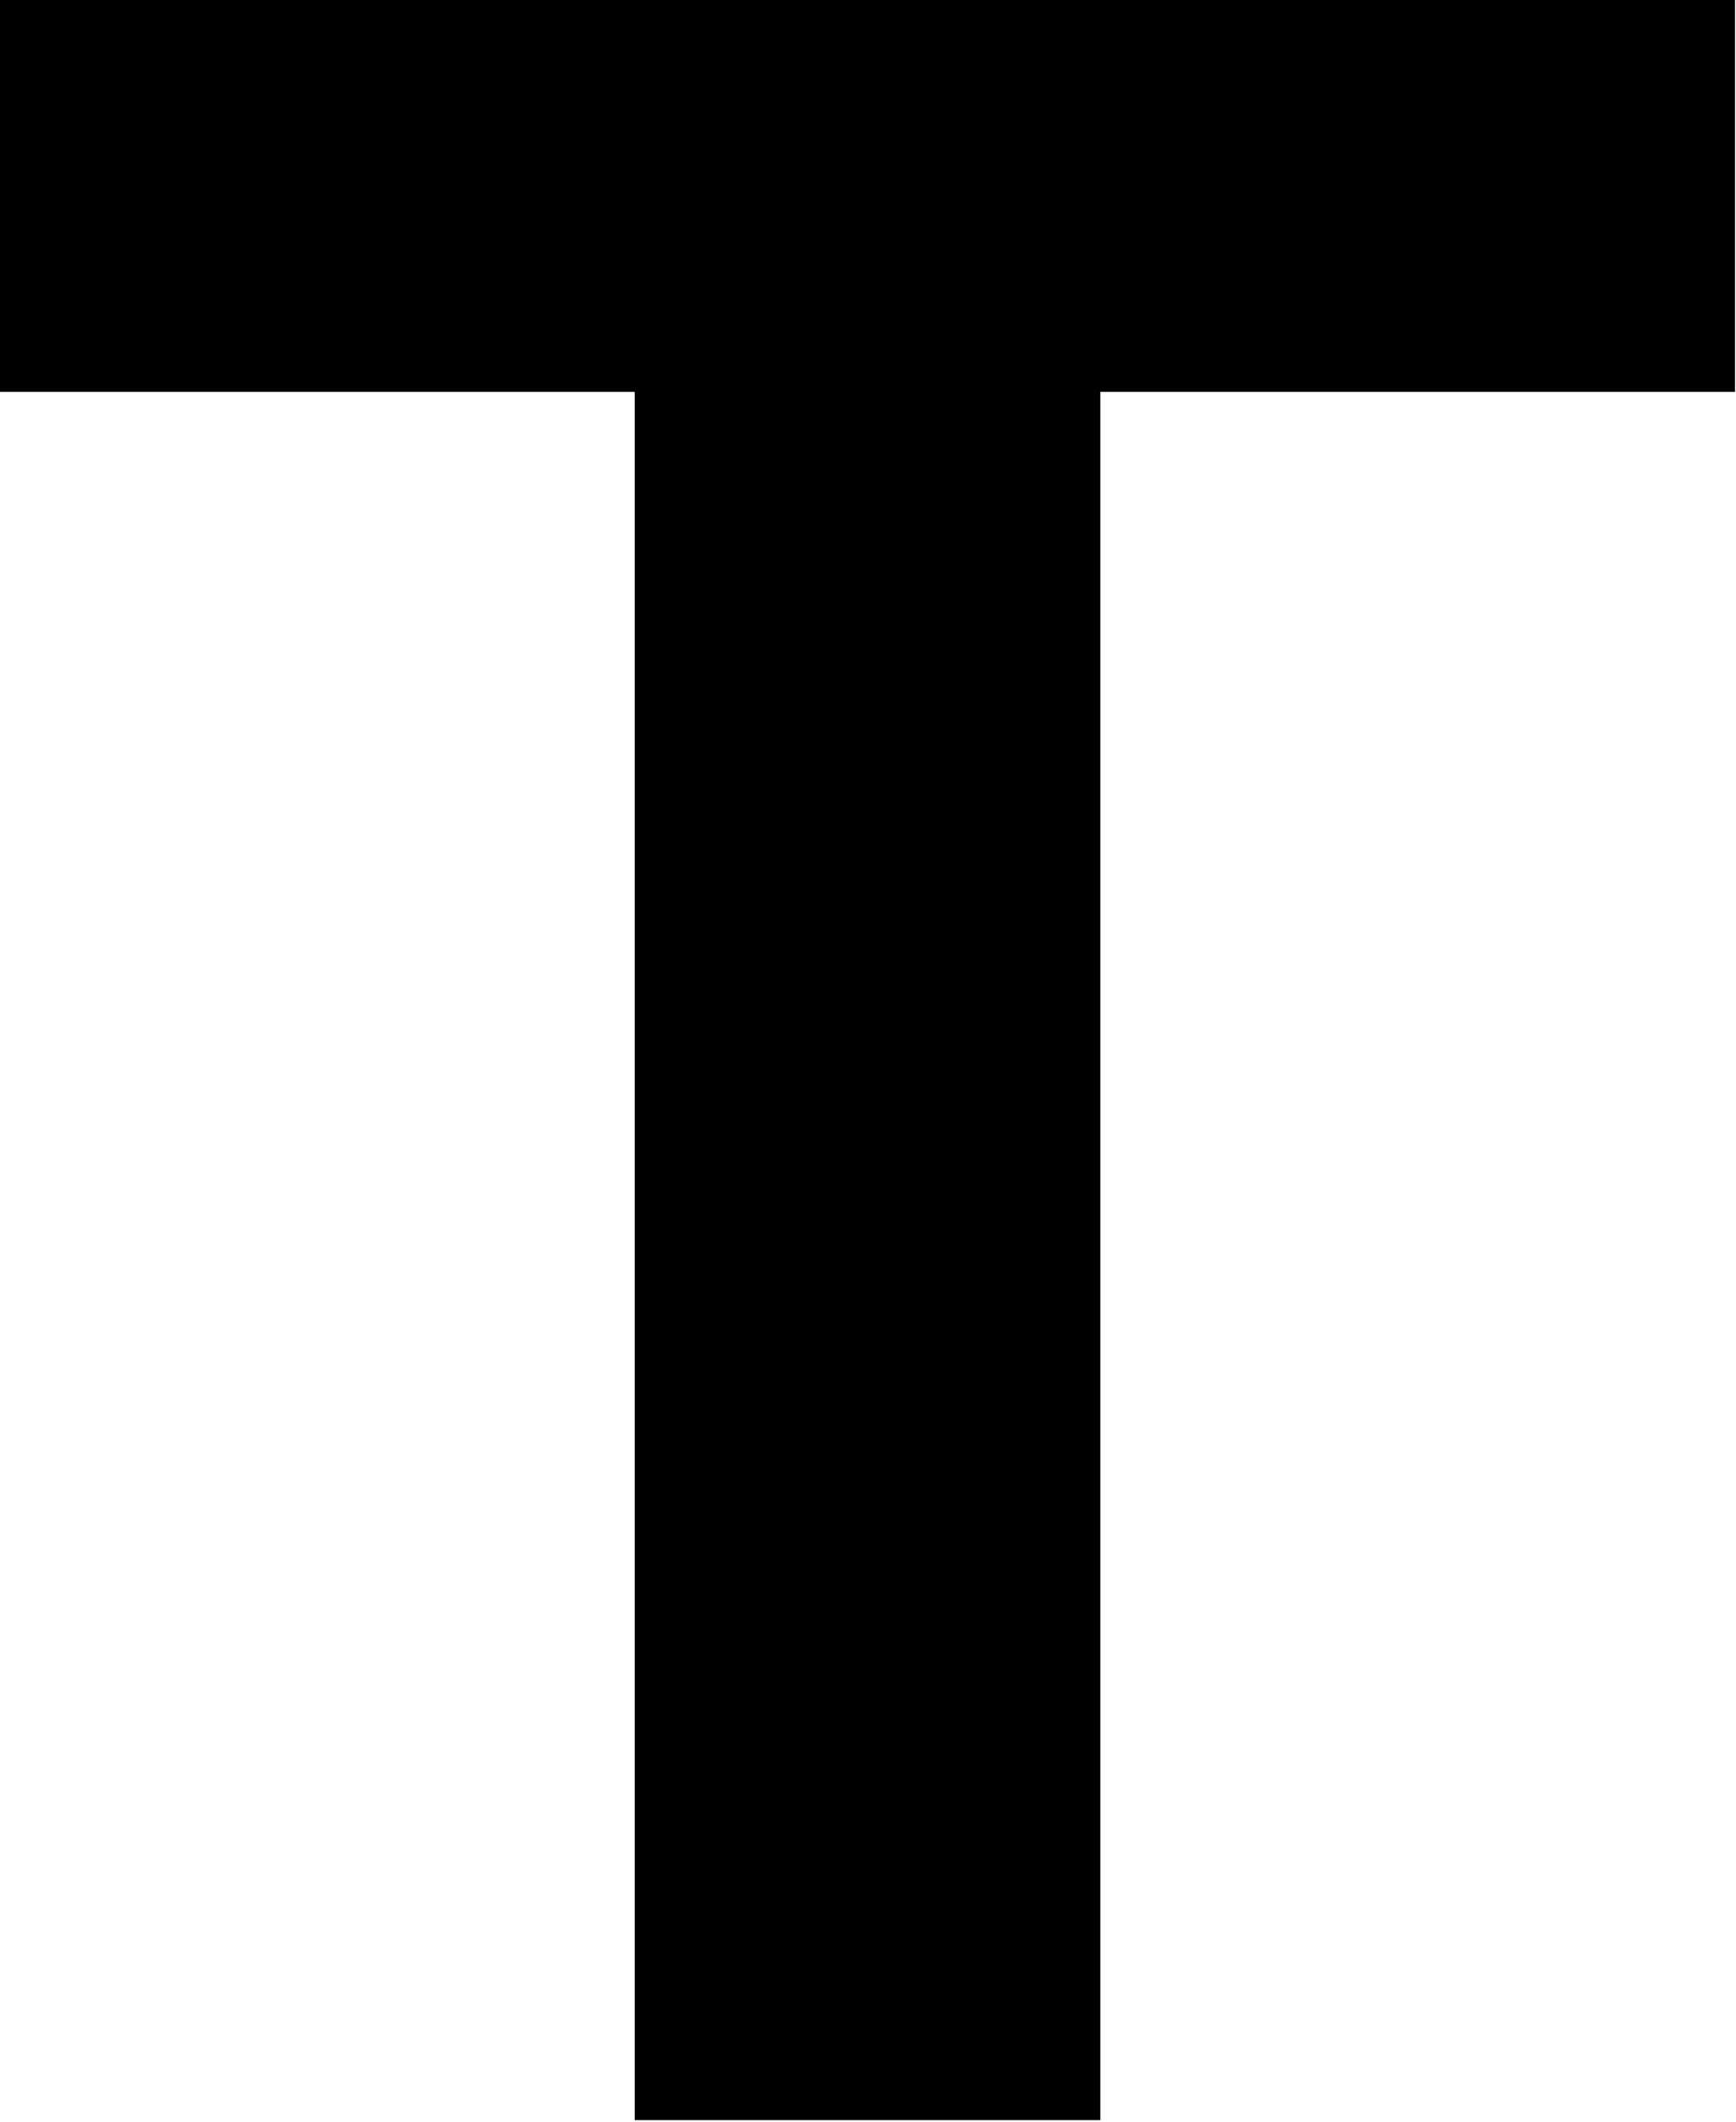
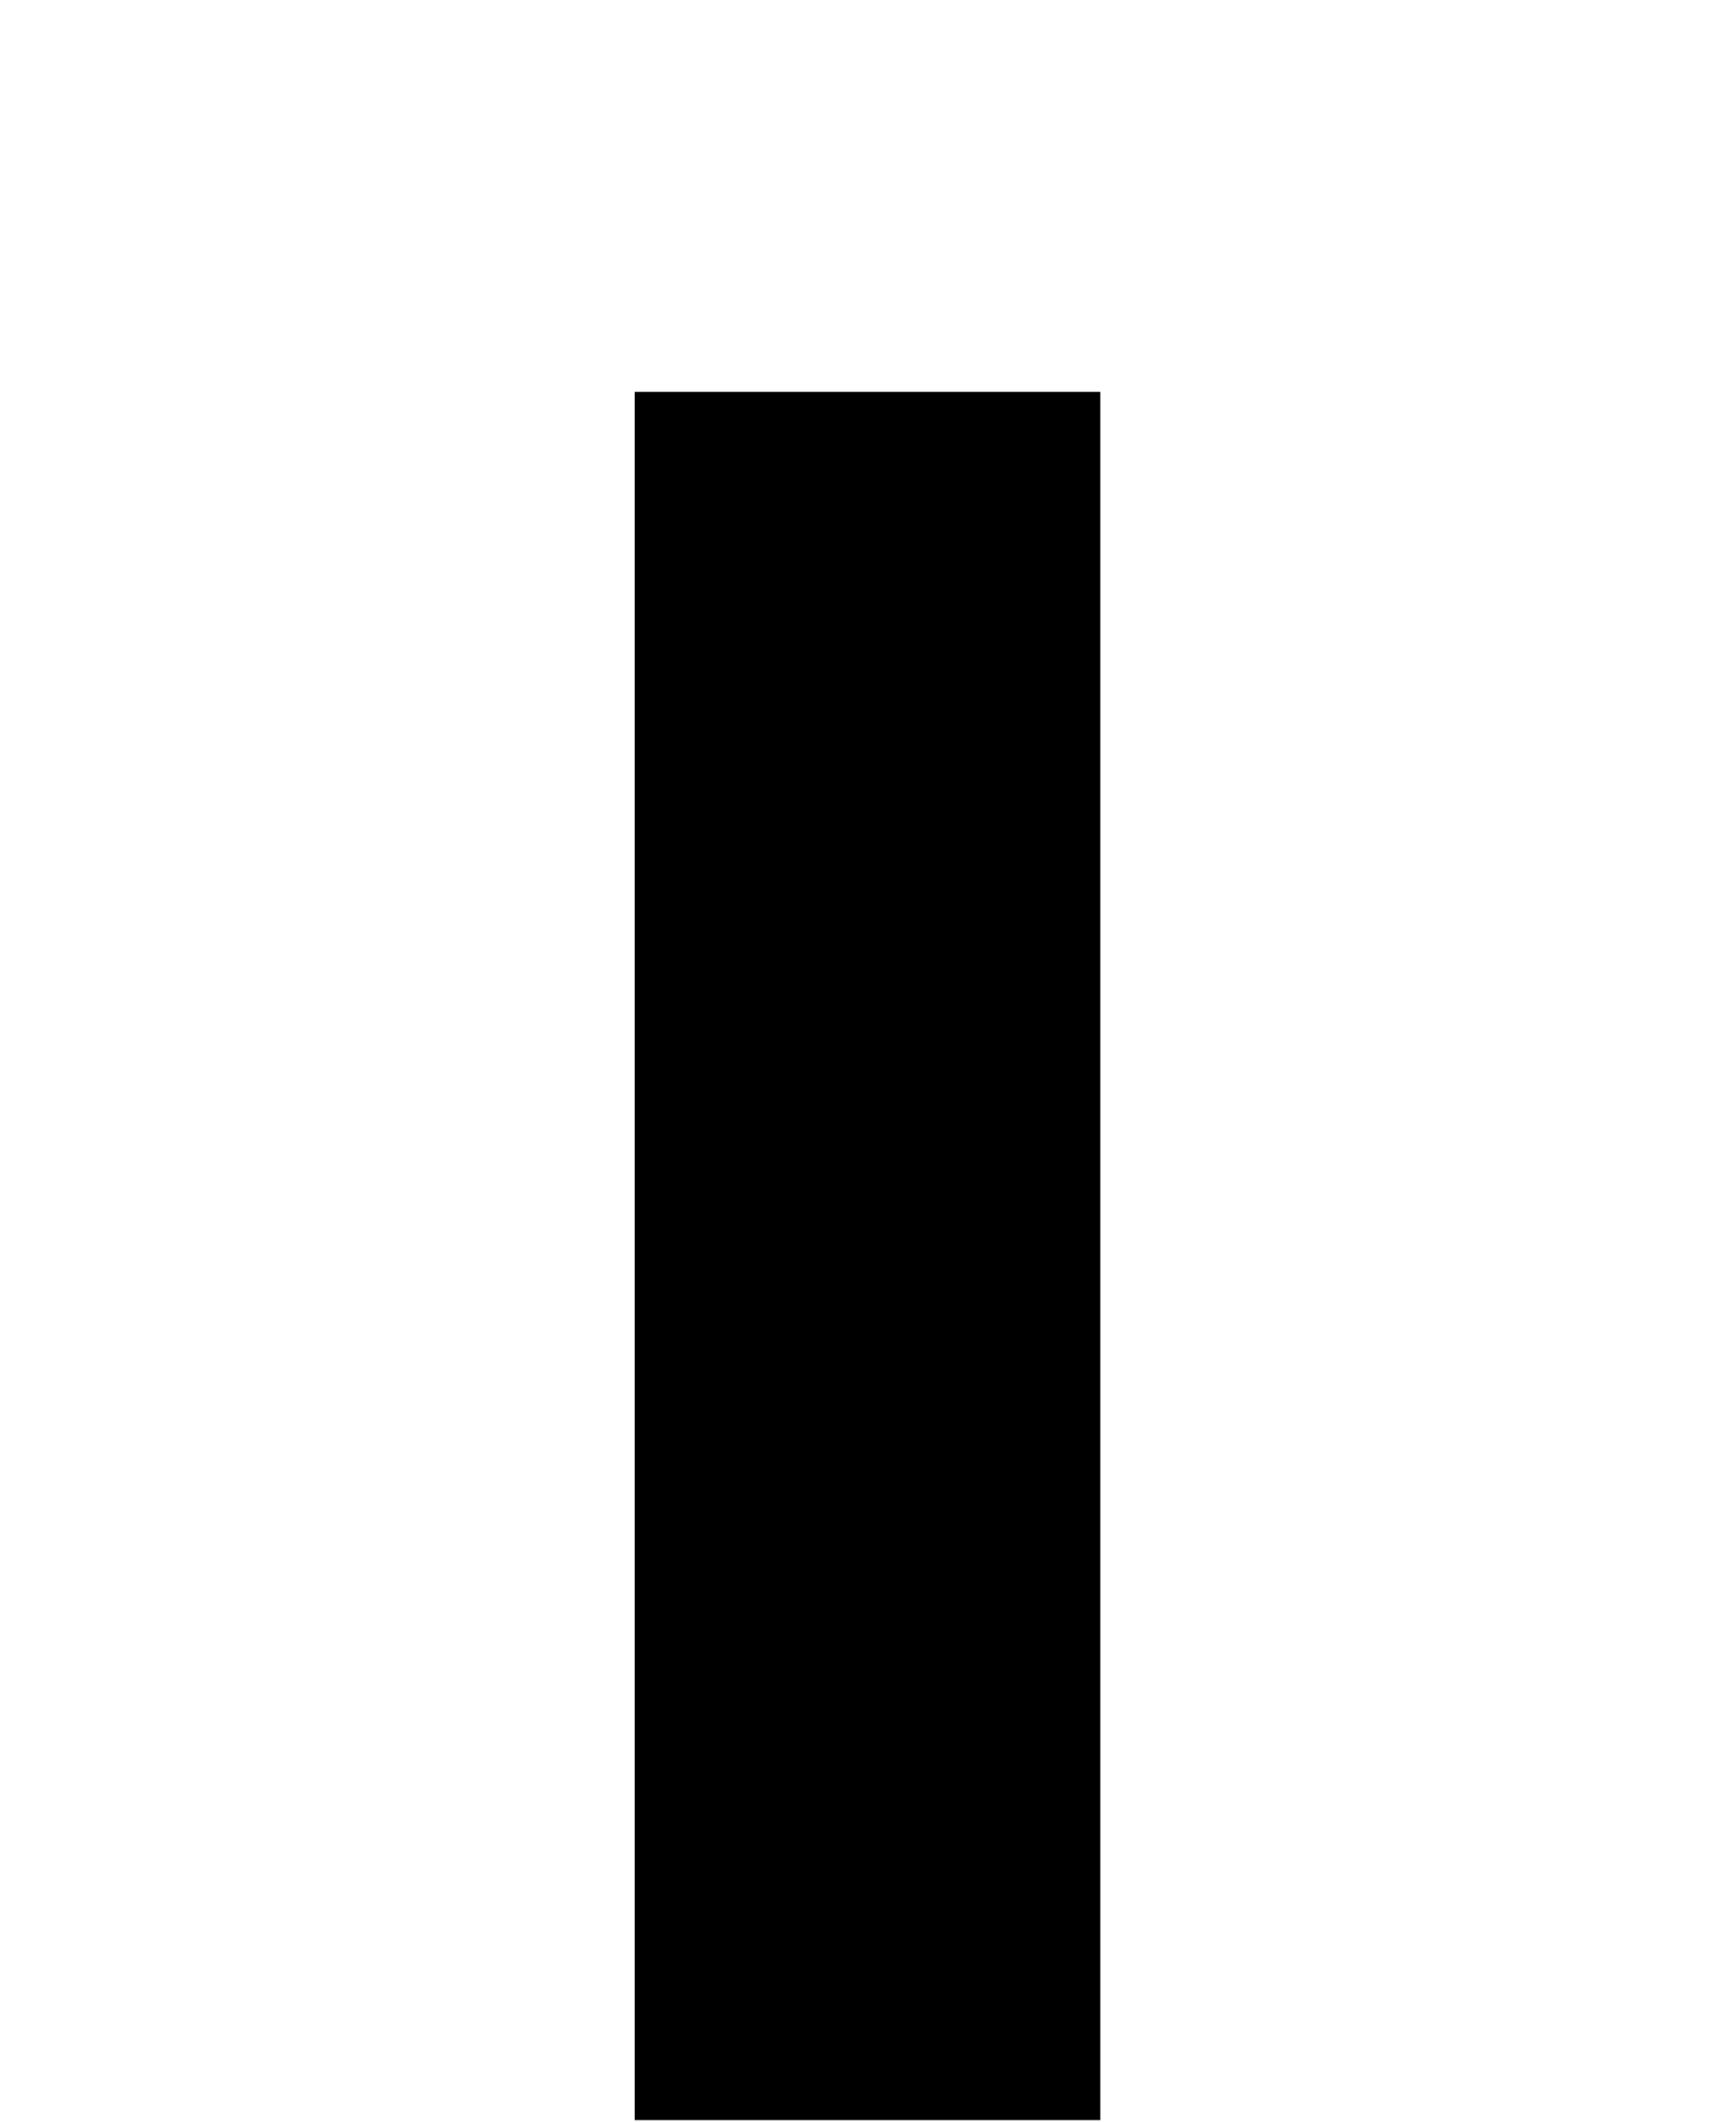
<svg xmlns="http://www.w3.org/2000/svg" fill="none" height="100%" overflow="visible" preserveAspectRatio="none" style="display: block;" viewBox="0 0 18 22" width="100%">
-   <path d="M0 4.064V0H17.99V4.064H11.409V21.984H6.581V4.064H0Z" fill="black" id="Vector" />
+   <path d="M0 4.064H17.99V4.064H11.409V21.984H6.581V4.064H0Z" fill="black" id="Vector" />
</svg>